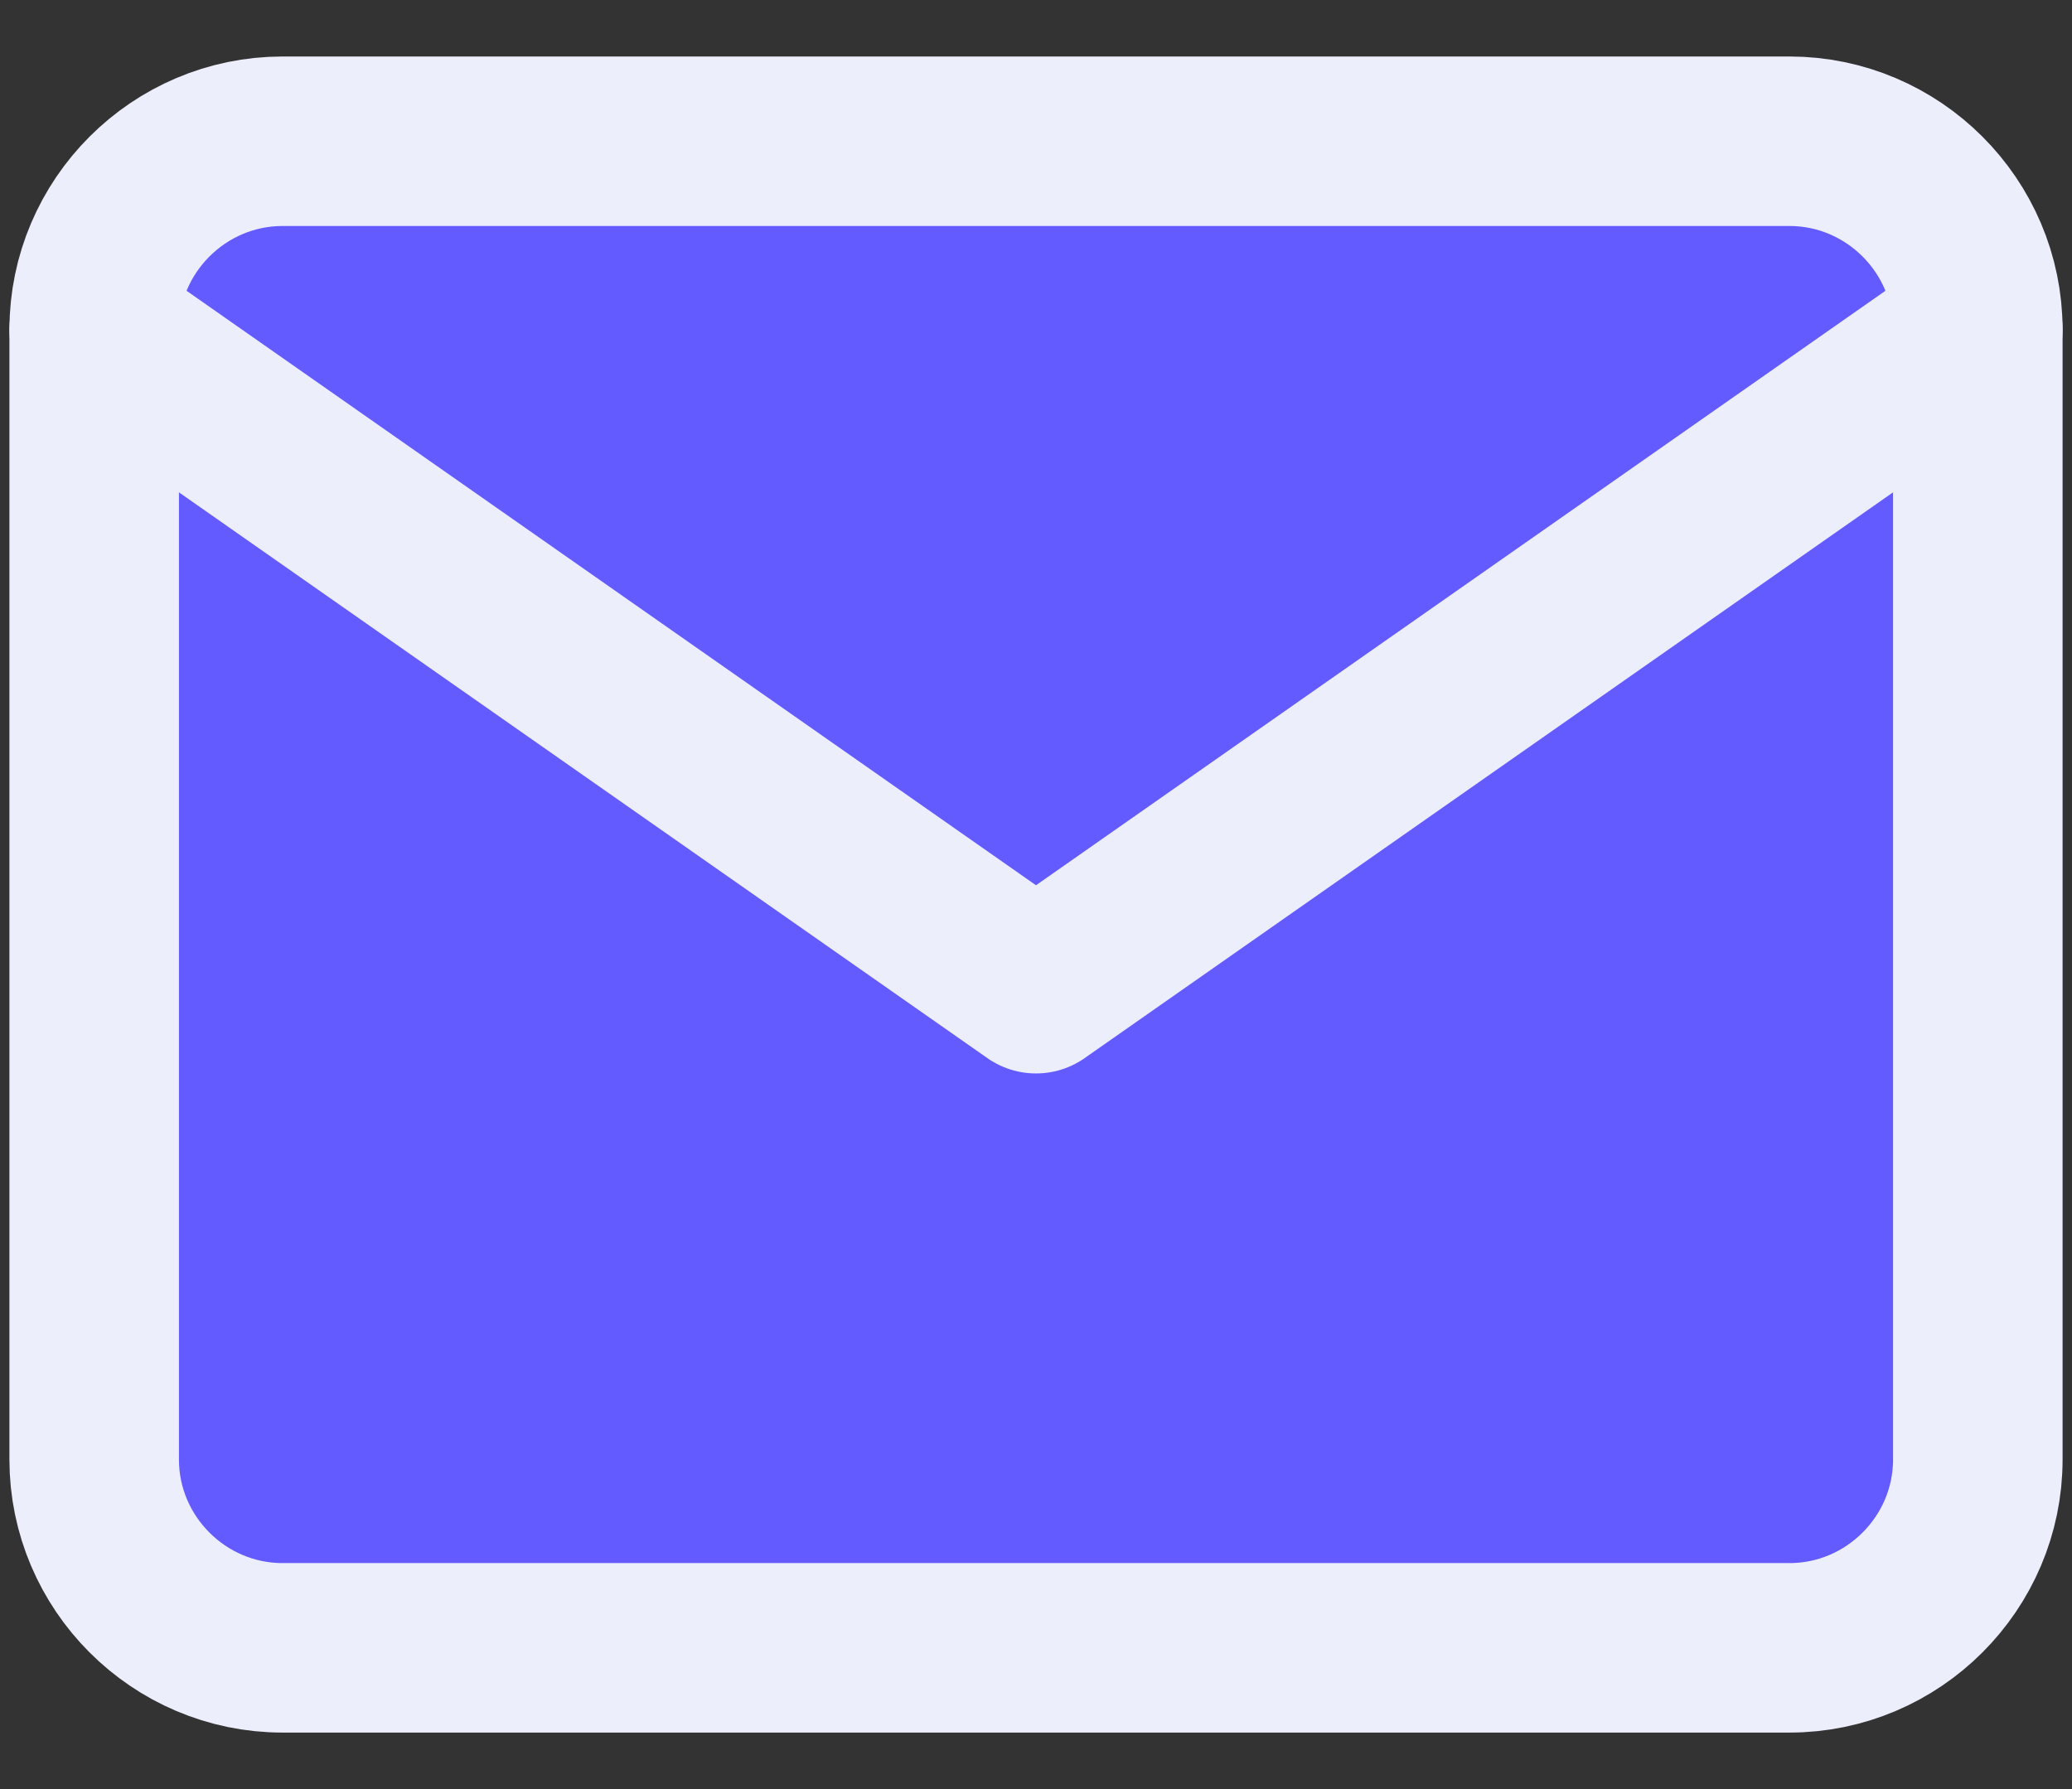
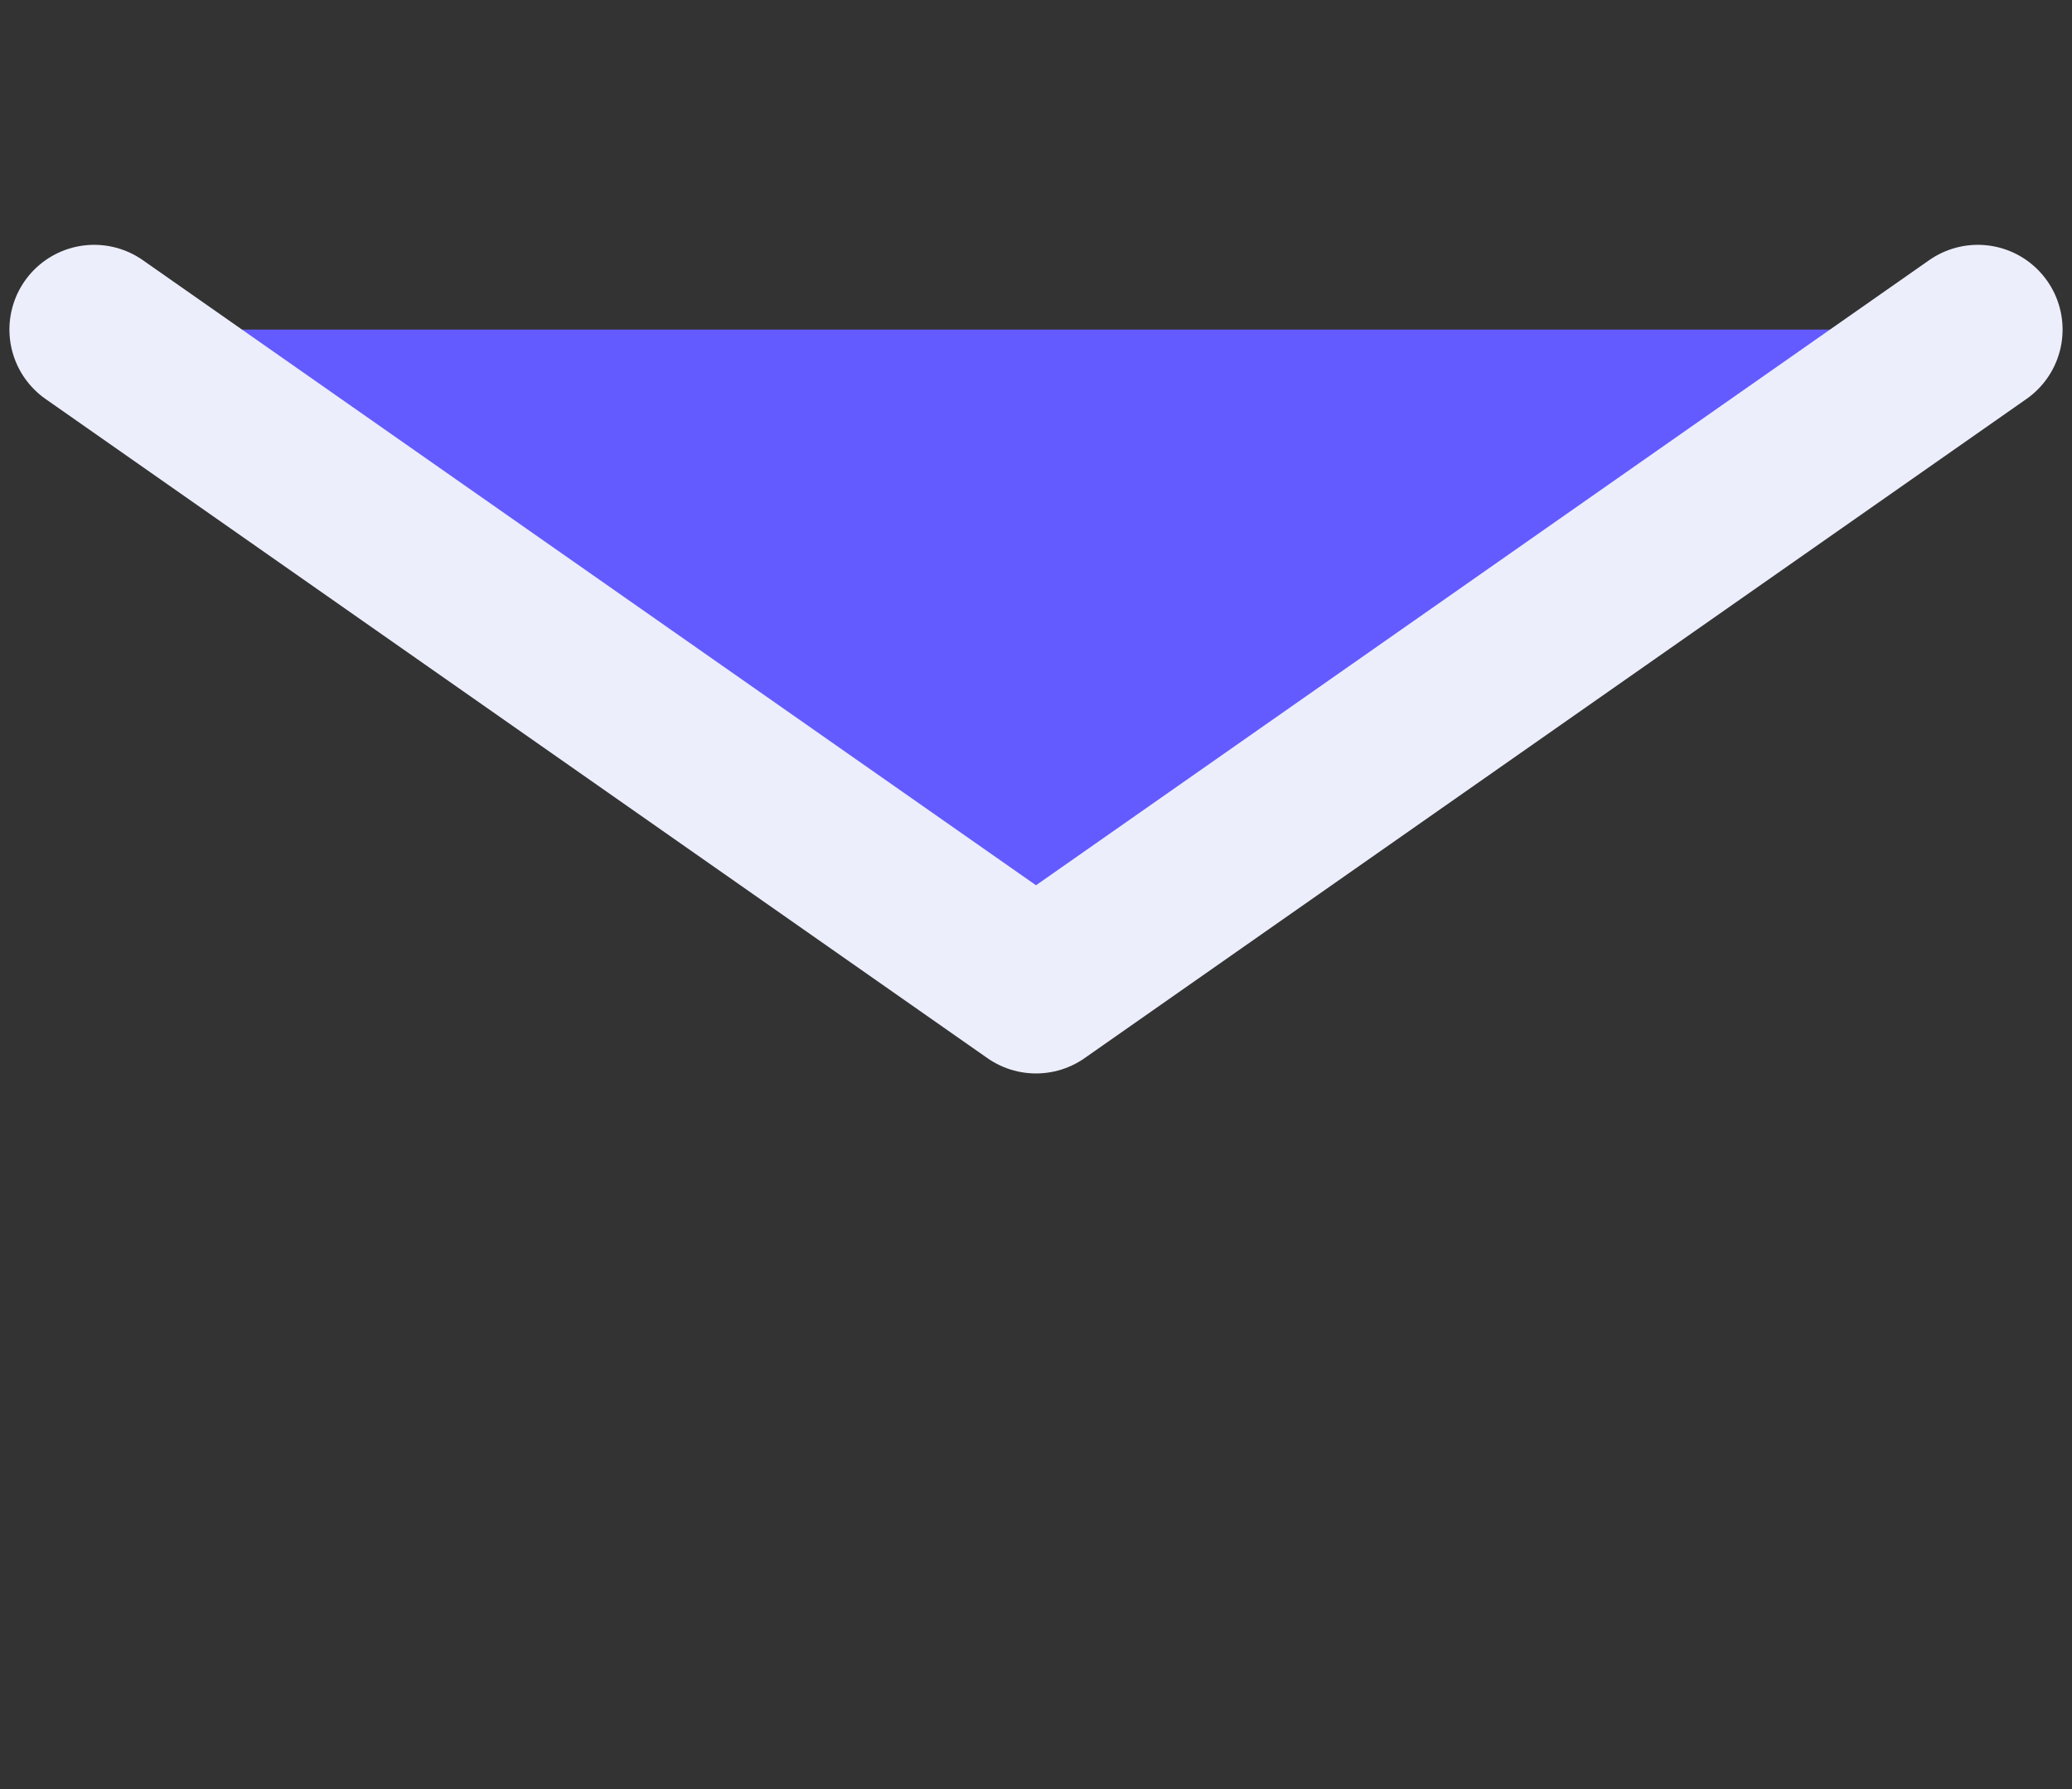
<svg xmlns="http://www.w3.org/2000/svg" width="22" height="19" viewBox="0 0 22 19" fill="#635BFF">
  <rect x="0" y="0" width="22" height="19" fill="#333333" stroke="none" />
-   <path d="M3 1.5H19C20.1 1.5 21 2.4 21 3.5V15.5C21 16.6 20.1 17.5 19 17.5H3C1.9 17.5 1 16.6 1 15.5V3.5C1 2.4 1.9 1.5 3 1.5Z" stroke="#ECEEFC" stroke-width="1.8" stroke-linecap="round" stroke-linejoin="round" />
  <path d="M21 3.5L11 10.5L1 3.5" stroke="#ECEEFC" stroke-width="1.8" stroke-linecap="round" stroke-linejoin="round" />
</svg>